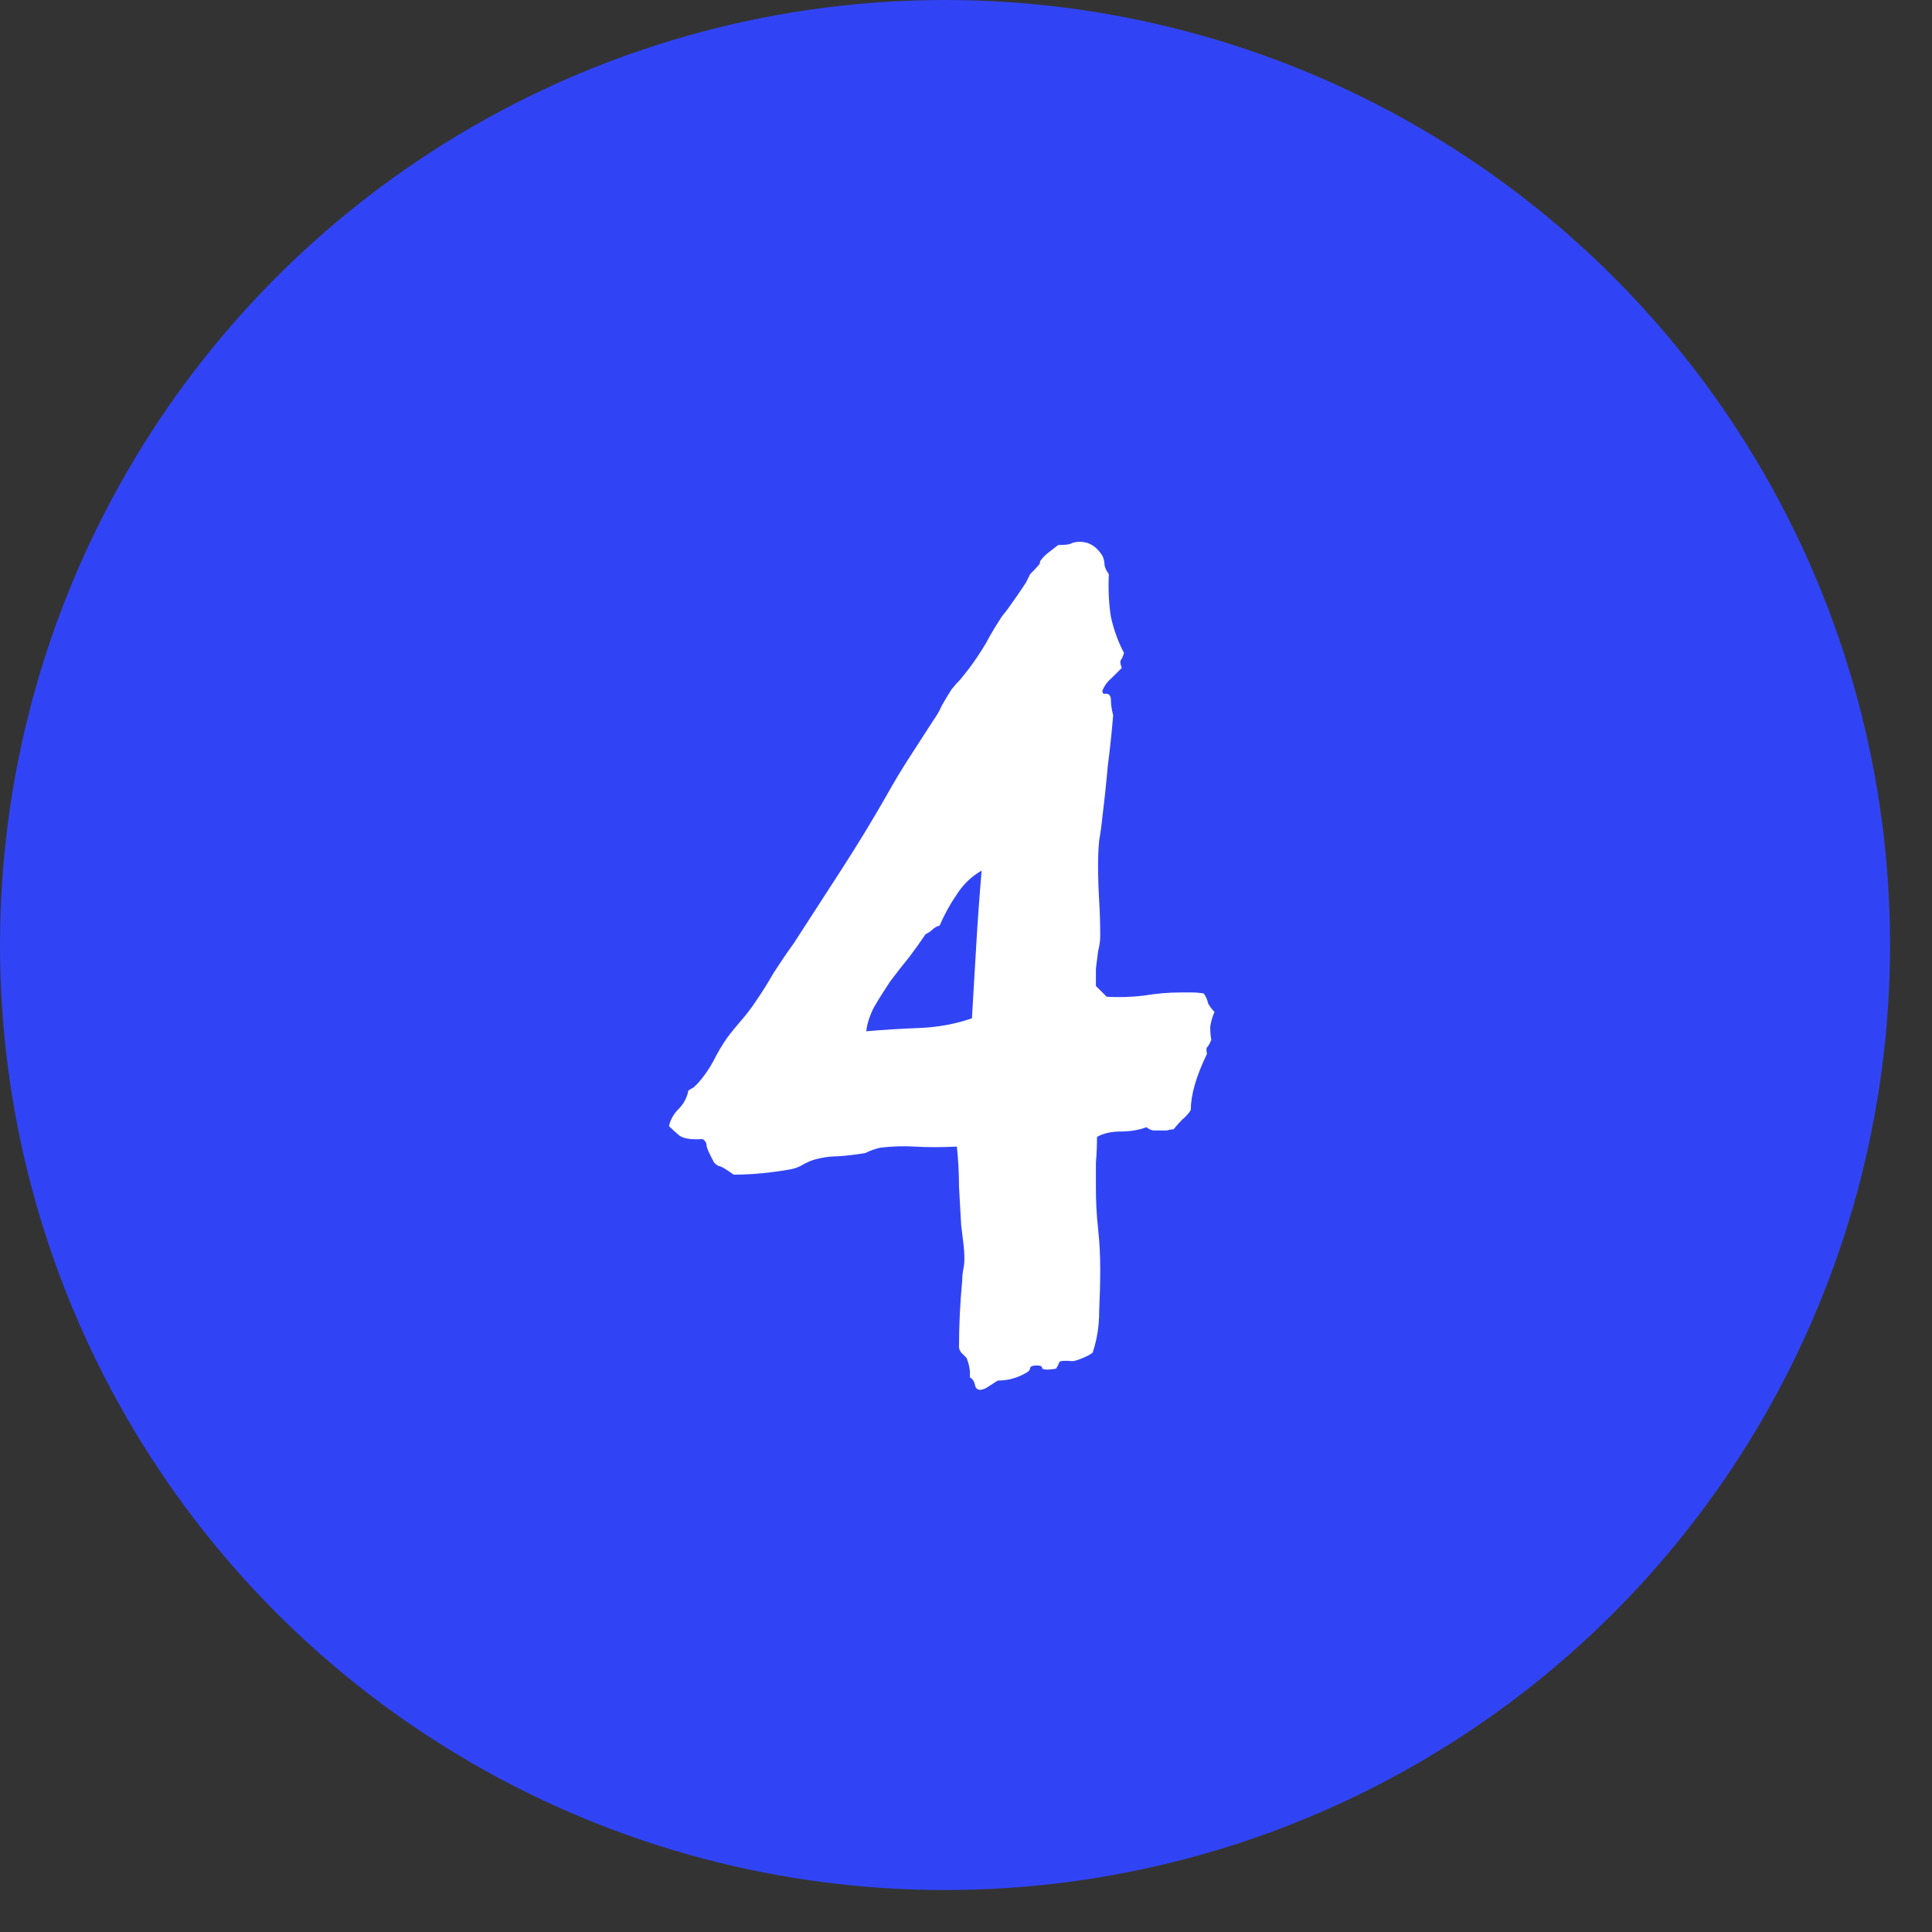
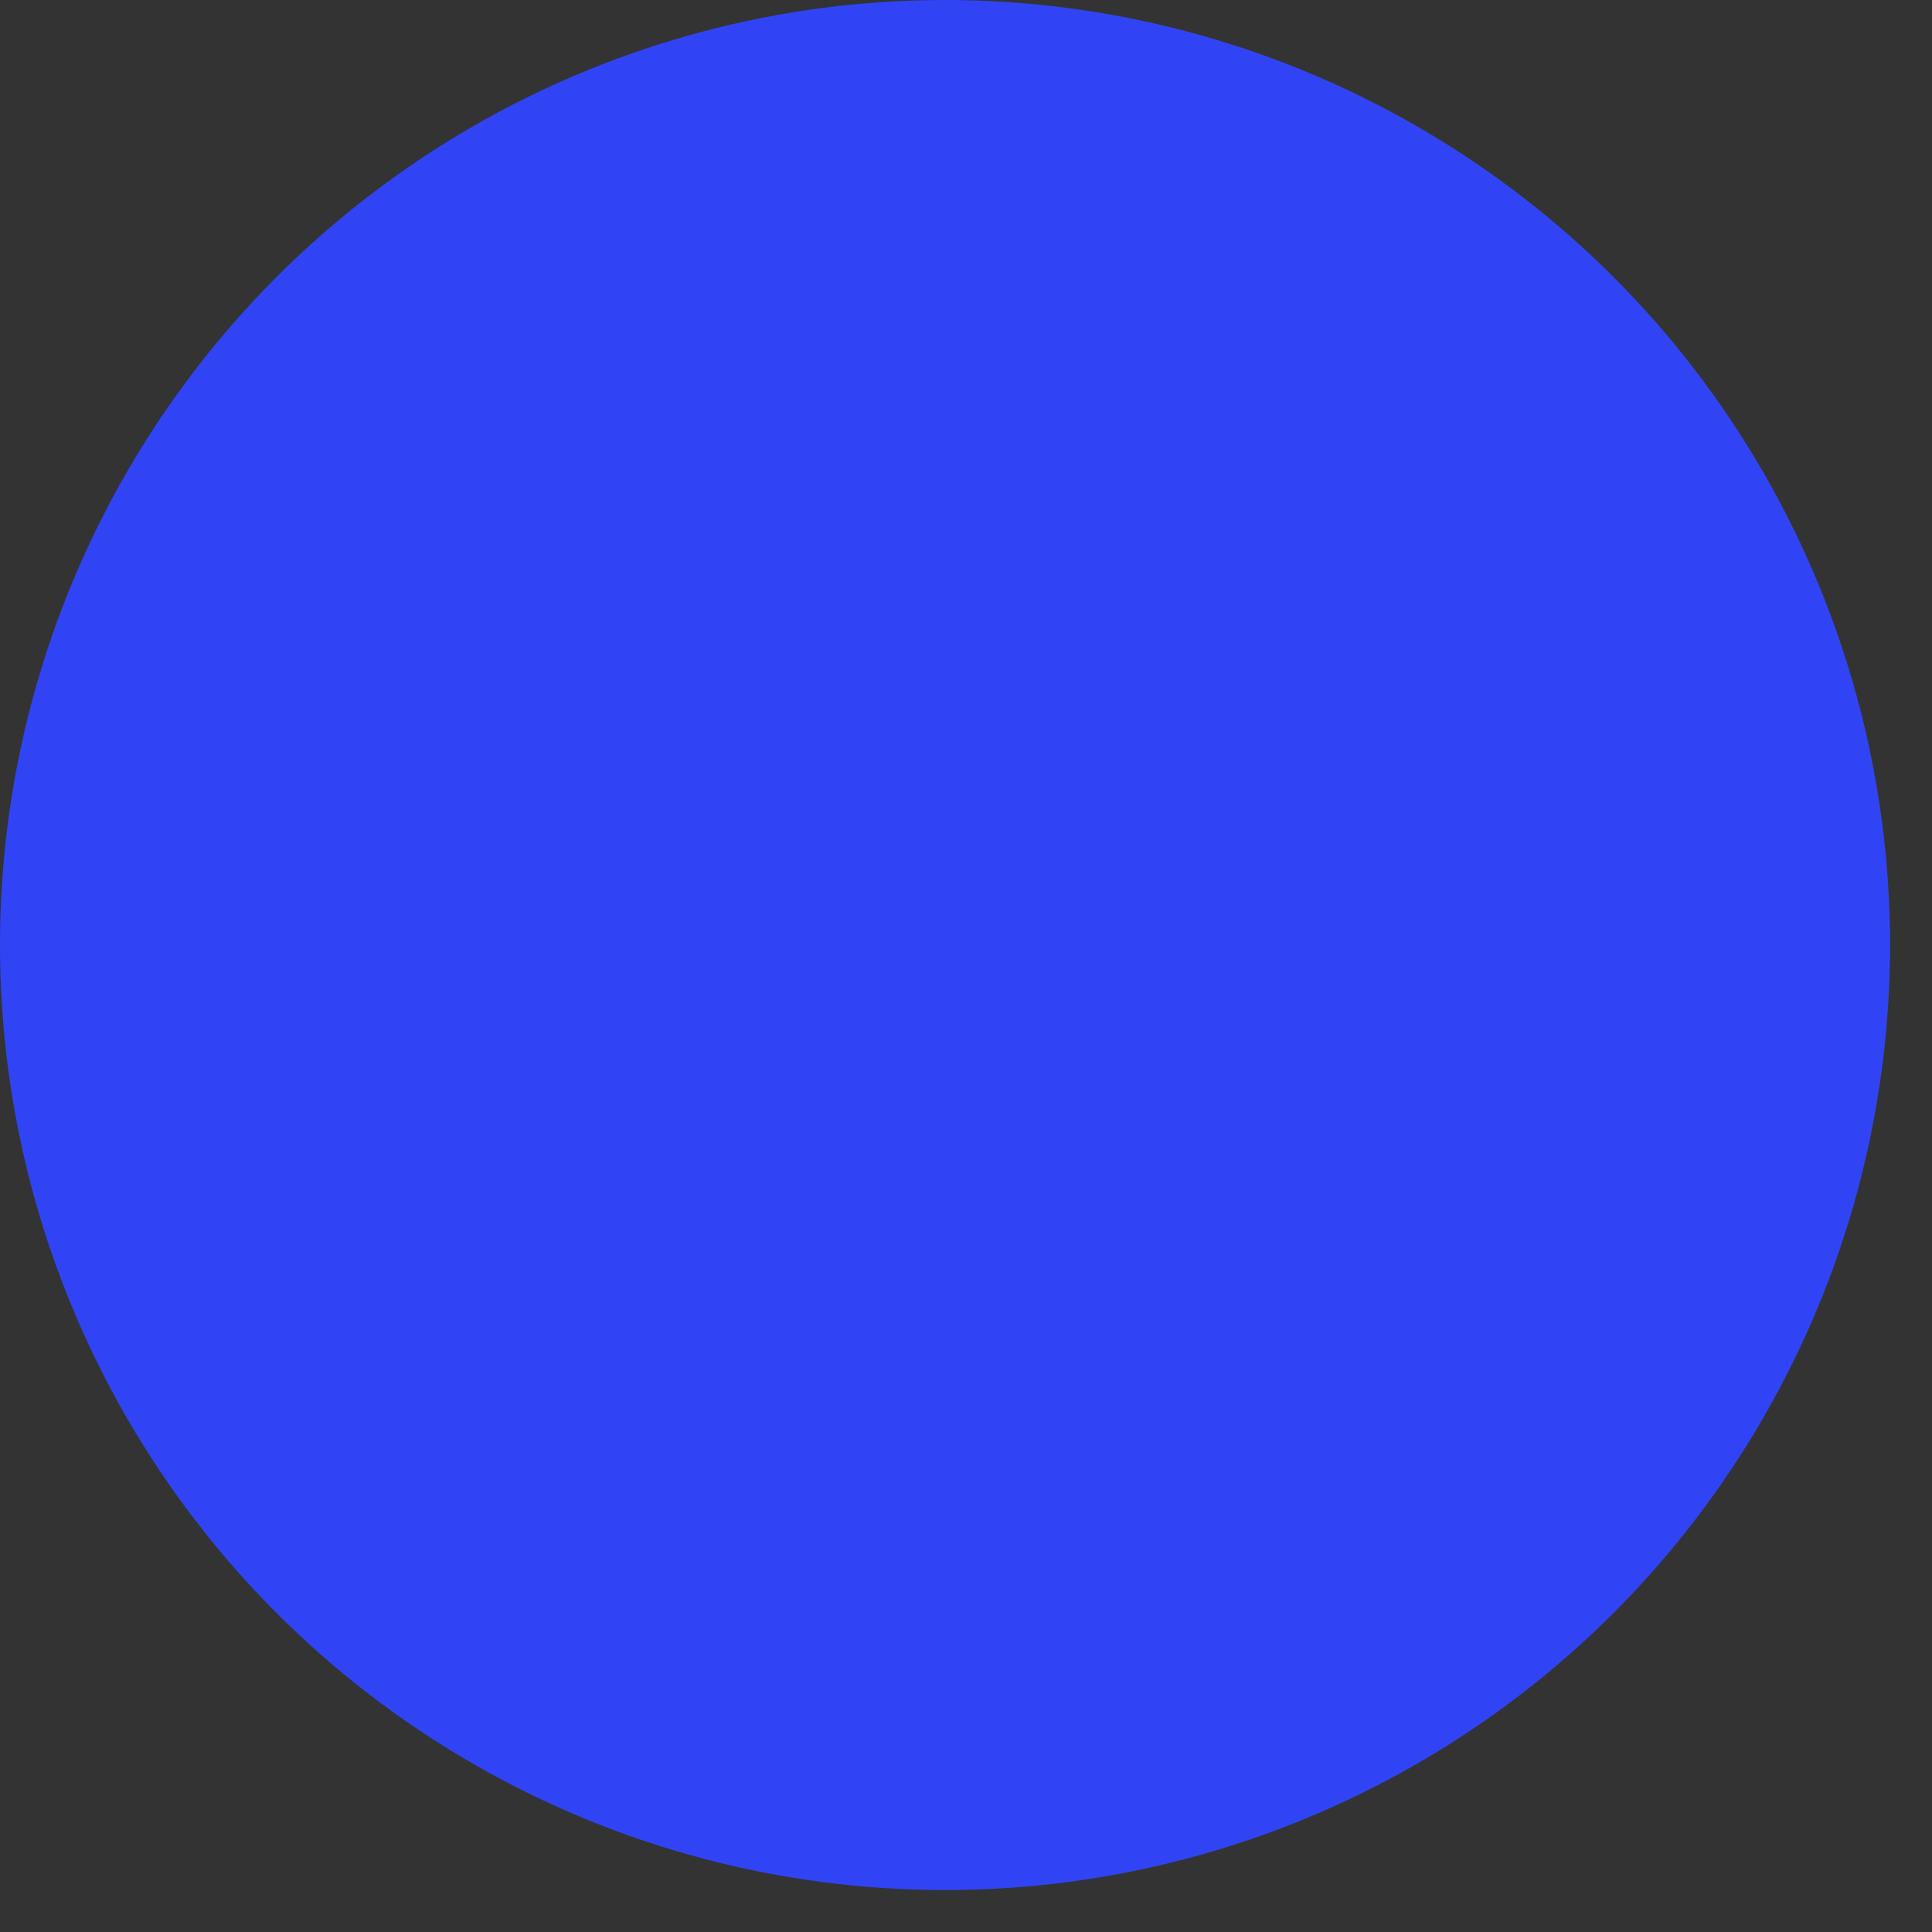
<svg xmlns="http://www.w3.org/2000/svg" width="42" height="42" viewBox="0 0 42 42" fill="none">
  <rect x="0" y="0" width="42" height="42" fill="#333333" stroke="none" />
  <circle cx="20.544" cy="20.544" r="20.544" fill="#3144F5" />
-   <path d="M23.965 15.012C23.965 15.043 23.973 15.067 23.988 15.082C24.02 15.082 24.043 15.082 24.059 15.082C24.09 15.082 24.113 15.098 24.129 15.129C24.145 15.145 24.152 15.184 24.152 15.247C24.152 15.325 24.168 15.426 24.199 15.551C24.168 15.926 24.129 16.294 24.082 16.653C24.051 17.012 24.012 17.379 23.965 17.754C23.949 17.926 23.926 18.098 23.895 18.27C23.879 18.442 23.871 18.614 23.871 18.786C23.871 19.051 23.879 19.317 23.895 19.582C23.91 19.832 23.918 20.09 23.918 20.356C23.918 20.45 23.902 20.559 23.871 20.684C23.855 20.809 23.84 20.934 23.824 21.059C23.824 21.184 23.824 21.309 23.824 21.434L24.059 21.669C24.324 21.684 24.59 21.676 24.855 21.645C25.137 21.598 25.41 21.575 25.676 21.575C25.754 21.575 25.832 21.575 25.91 21.575C25.988 21.575 26.074 21.582 26.168 21.598C26.215 21.661 26.246 21.731 26.262 21.809C26.293 21.872 26.34 21.934 26.402 21.997C26.355 22.106 26.324 22.215 26.309 22.325C26.309 22.419 26.316 22.512 26.332 22.606C26.301 22.684 26.27 22.739 26.238 22.77C26.223 22.786 26.223 22.832 26.238 22.911C26.004 23.395 25.887 23.801 25.887 24.129C25.84 24.207 25.777 24.278 25.699 24.34C25.637 24.403 25.574 24.473 25.512 24.551C25.465 24.551 25.418 24.559 25.371 24.575C25.324 24.575 25.277 24.575 25.23 24.575C25.184 24.575 25.129 24.575 25.066 24.575C25.004 24.559 24.957 24.536 24.926 24.504C24.754 24.567 24.566 24.598 24.363 24.598C24.16 24.598 23.988 24.637 23.848 24.715C23.848 24.903 23.84 25.09 23.824 25.278C23.824 25.465 23.824 25.645 23.824 25.817C23.824 26.129 23.84 26.426 23.871 26.707C23.902 26.989 23.918 27.286 23.918 27.598C23.918 27.879 23.91 28.184 23.895 28.512C23.895 28.825 23.848 29.122 23.754 29.403C23.723 29.434 23.652 29.473 23.543 29.52C23.434 29.567 23.355 29.59 23.309 29.59C23.137 29.575 23.043 29.582 23.027 29.614C23.012 29.661 22.988 29.707 22.957 29.754C22.754 29.786 22.652 29.778 22.652 29.731C22.652 29.7 22.613 29.684 22.535 29.684C22.457 29.684 22.41 29.7 22.395 29.731C22.395 29.778 22.363 29.817 22.301 29.848C22.113 29.957 21.91 30.012 21.691 30.012L21.434 30.176C21.309 30.239 21.23 30.223 21.199 30.129C21.184 30.036 21.145 29.973 21.082 29.942C21.098 29.817 21.074 29.676 21.012 29.52C20.98 29.489 20.941 29.45 20.895 29.403C20.863 29.356 20.848 29.317 20.848 29.286C20.848 28.817 20.871 28.332 20.918 27.832C20.918 27.754 20.926 27.676 20.941 27.598C20.957 27.52 20.965 27.442 20.965 27.364C20.965 27.254 20.957 27.137 20.941 27.012C20.926 26.887 20.91 26.762 20.895 26.637C20.879 26.356 20.863 26.075 20.848 25.794C20.848 25.497 20.832 25.207 20.801 24.926C20.457 24.942 20.152 24.942 19.887 24.926C19.637 24.911 19.387 24.919 19.137 24.95C19.074 24.965 19.02 24.981 18.973 24.997C18.926 25.012 18.871 25.036 18.809 25.067C18.621 25.098 18.426 25.122 18.223 25.137C18.02 25.137 17.824 25.169 17.637 25.231C17.559 25.262 17.48 25.301 17.402 25.348C17.34 25.379 17.27 25.403 17.191 25.419C16.754 25.497 16.34 25.536 15.949 25.536C15.777 25.411 15.668 25.348 15.621 25.348C15.59 25.332 15.559 25.309 15.527 25.278C15.434 25.106 15.379 24.989 15.363 24.926C15.363 24.848 15.332 24.794 15.27 24.762C15.035 24.778 14.871 24.754 14.777 24.692C14.699 24.629 14.621 24.559 14.543 24.481C14.574 24.34 14.645 24.215 14.754 24.106C14.863 23.997 14.934 23.864 14.965 23.707C15.012 23.676 15.051 23.653 15.082 23.637C15.113 23.606 15.145 23.575 15.176 23.544C15.301 23.403 15.41 23.247 15.504 23.075C15.598 22.887 15.699 22.715 15.809 22.559C15.902 22.434 16.004 22.309 16.113 22.184C16.223 22.059 16.324 21.926 16.418 21.786C16.559 21.582 16.691 21.372 16.816 21.153C16.957 20.934 17.105 20.715 17.262 20.497C17.605 19.965 17.949 19.434 18.293 18.903C18.637 18.372 18.965 17.832 19.277 17.286C19.434 17.004 19.598 16.731 19.77 16.465C19.941 16.2 20.113 15.934 20.285 15.668C20.363 15.559 20.426 15.45 20.473 15.34C20.535 15.231 20.605 15.114 20.684 14.989C20.746 14.911 20.809 14.84 20.871 14.778C20.934 14.7 20.996 14.622 21.059 14.543C21.199 14.356 21.324 14.168 21.434 13.981C21.543 13.778 21.66 13.582 21.785 13.395C21.863 13.301 21.934 13.207 21.996 13.114C22.074 13.004 22.145 12.903 22.207 12.809C22.238 12.762 22.27 12.715 22.301 12.668C22.332 12.606 22.363 12.543 22.395 12.481C22.535 12.34 22.605 12.262 22.605 12.247C22.605 12.215 22.613 12.192 22.629 12.176C22.676 12.114 22.73 12.059 22.793 12.012C22.871 11.95 22.941 11.895 23.004 11.848C23.129 11.848 23.215 11.84 23.262 11.825C23.324 11.793 23.395 11.778 23.473 11.778C23.676 11.778 23.84 11.879 23.965 12.082C23.996 12.145 24.012 12.215 24.012 12.293C24.027 12.356 24.059 12.418 24.105 12.481C24.09 12.825 24.105 13.137 24.152 13.418C24.215 13.7 24.309 13.957 24.434 14.192C24.418 14.254 24.395 14.309 24.363 14.356C24.348 14.387 24.355 14.442 24.387 14.52C24.309 14.598 24.23 14.676 24.152 14.754C24.074 14.817 24.012 14.903 23.965 15.012ZM21.34 18.926C21.121 19.051 20.941 19.223 20.801 19.442C20.66 19.645 20.535 19.872 20.426 20.122C20.363 20.137 20.309 20.169 20.262 20.215C20.23 20.247 20.184 20.278 20.121 20.309C20.027 20.45 19.91 20.614 19.77 20.801C19.629 20.973 19.488 21.153 19.348 21.34C19.223 21.528 19.105 21.715 18.996 21.903C18.902 22.09 18.848 22.262 18.832 22.419C19.191 22.387 19.574 22.364 19.98 22.348C20.387 22.332 20.77 22.262 21.129 22.137C21.16 21.606 21.191 21.075 21.223 20.544C21.254 20.012 21.293 19.473 21.34 18.926Z" fill="white" />
</svg>